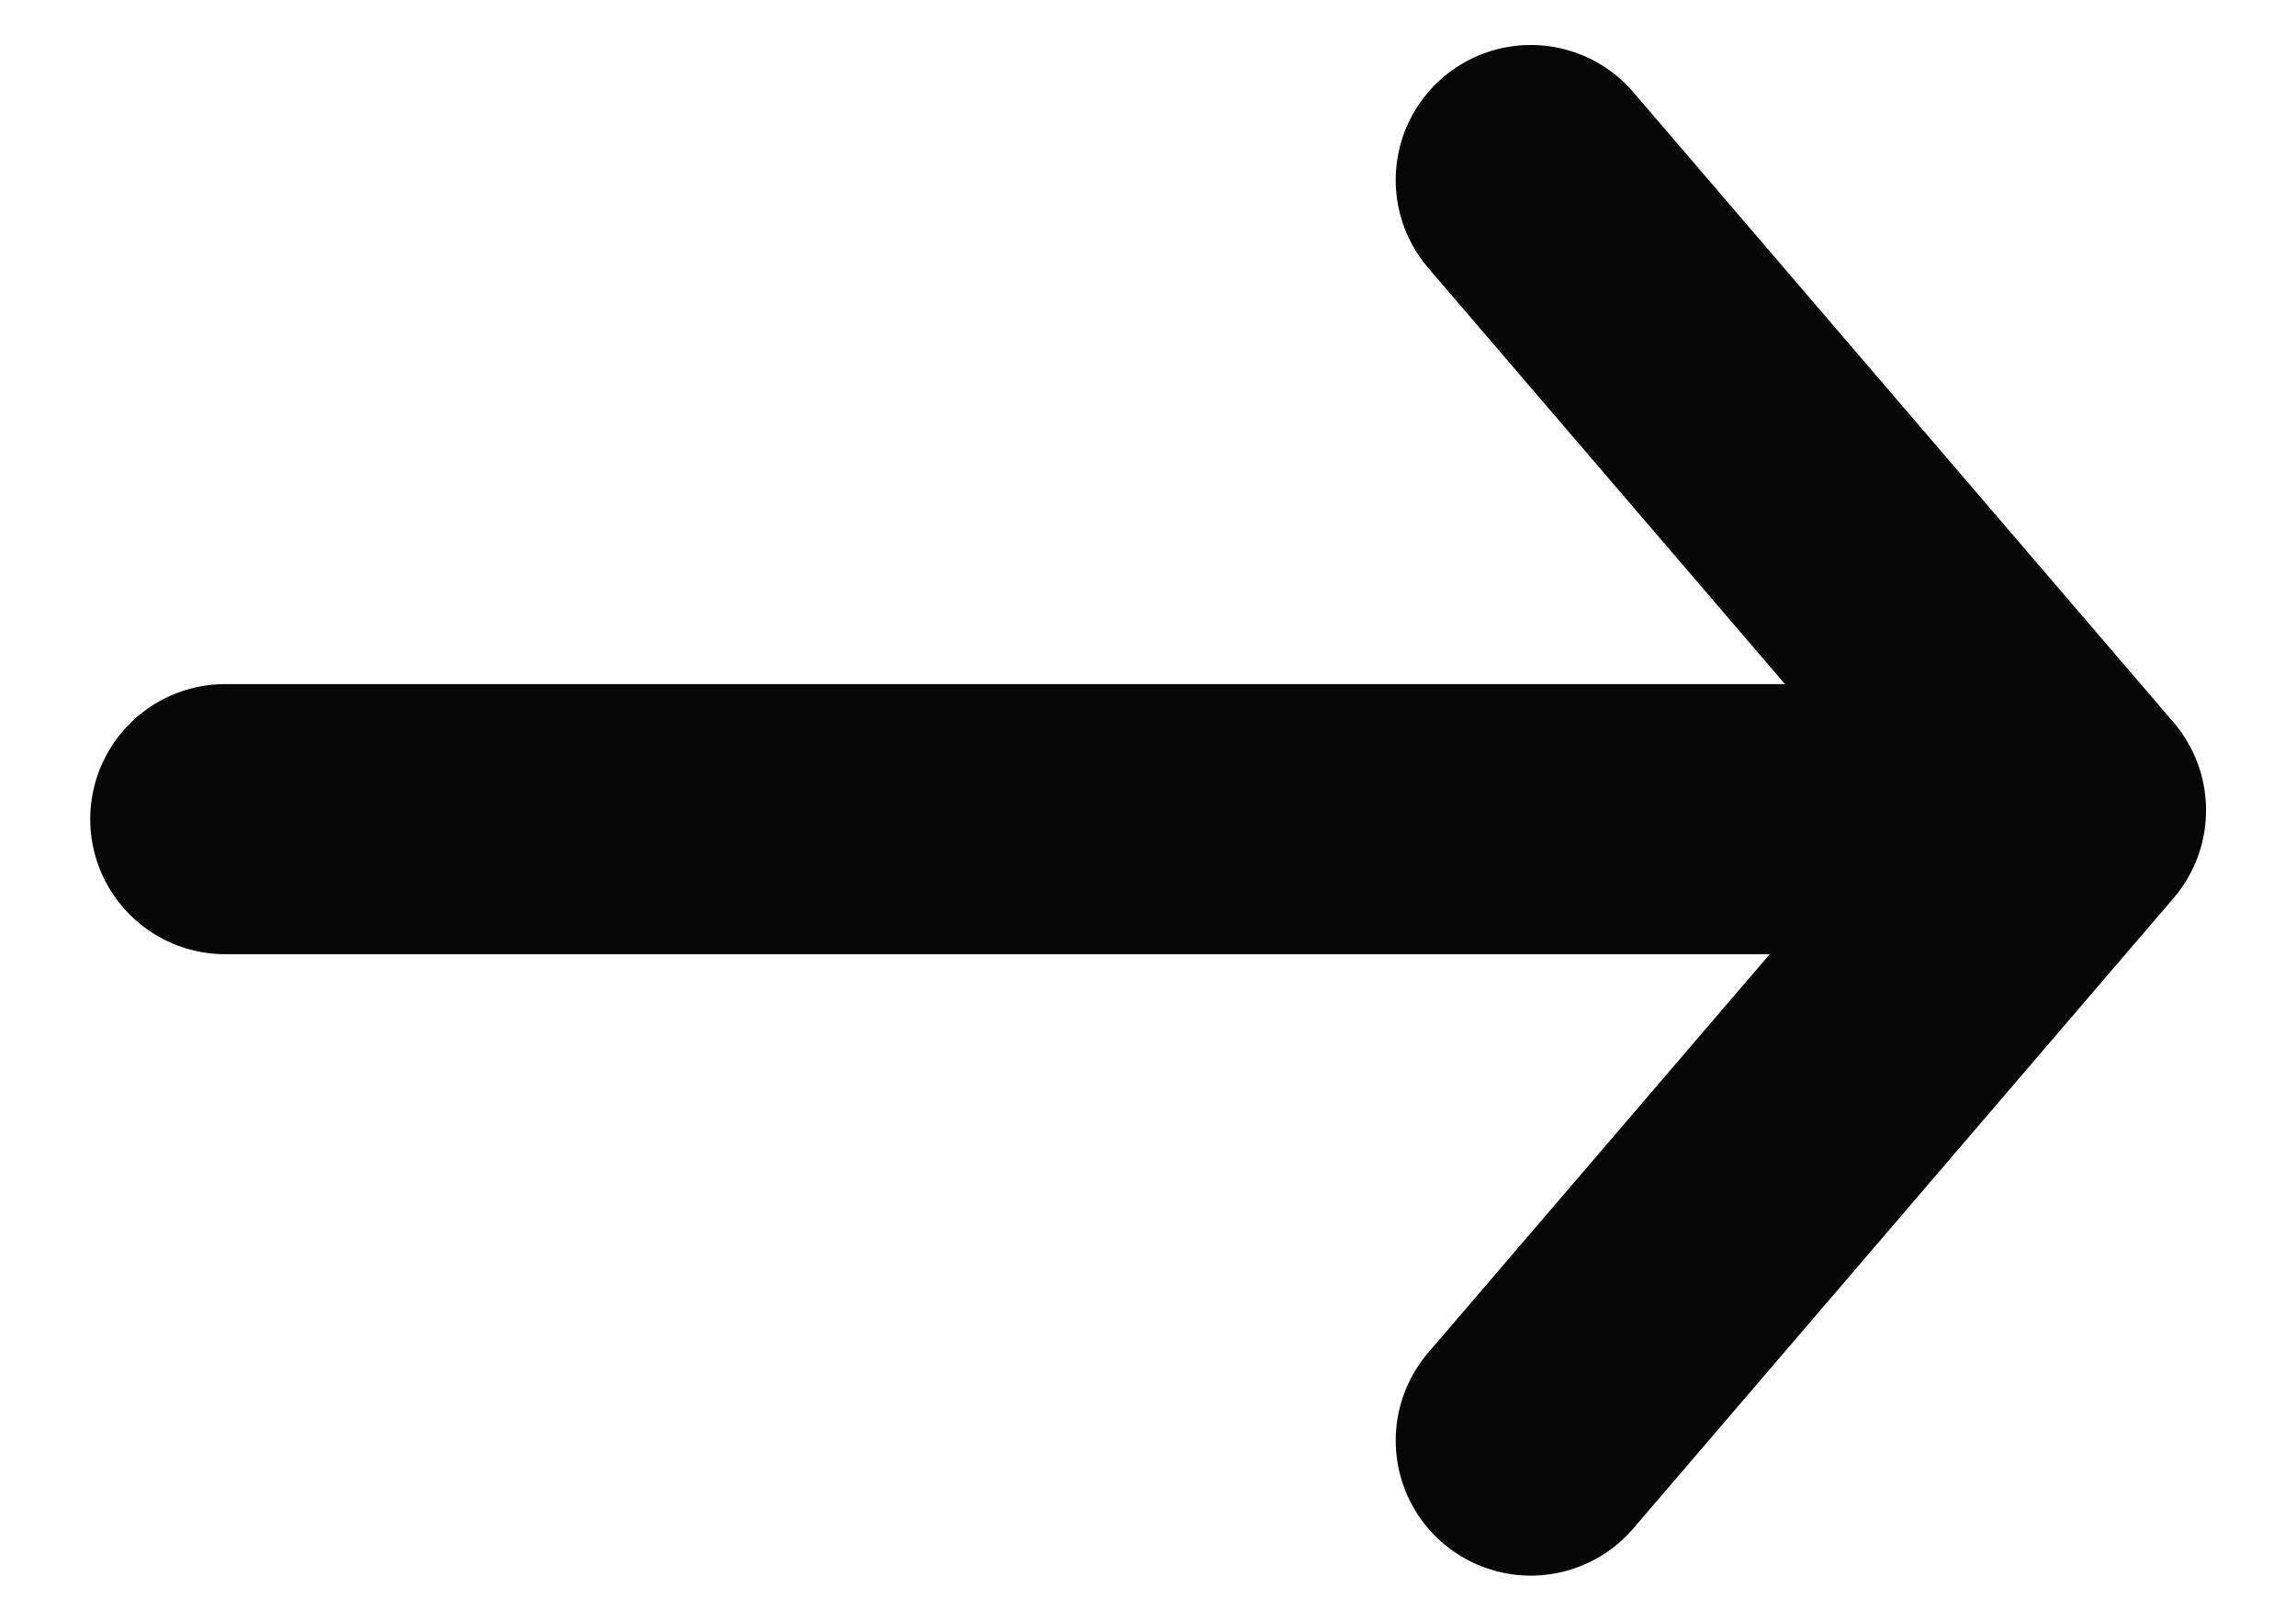
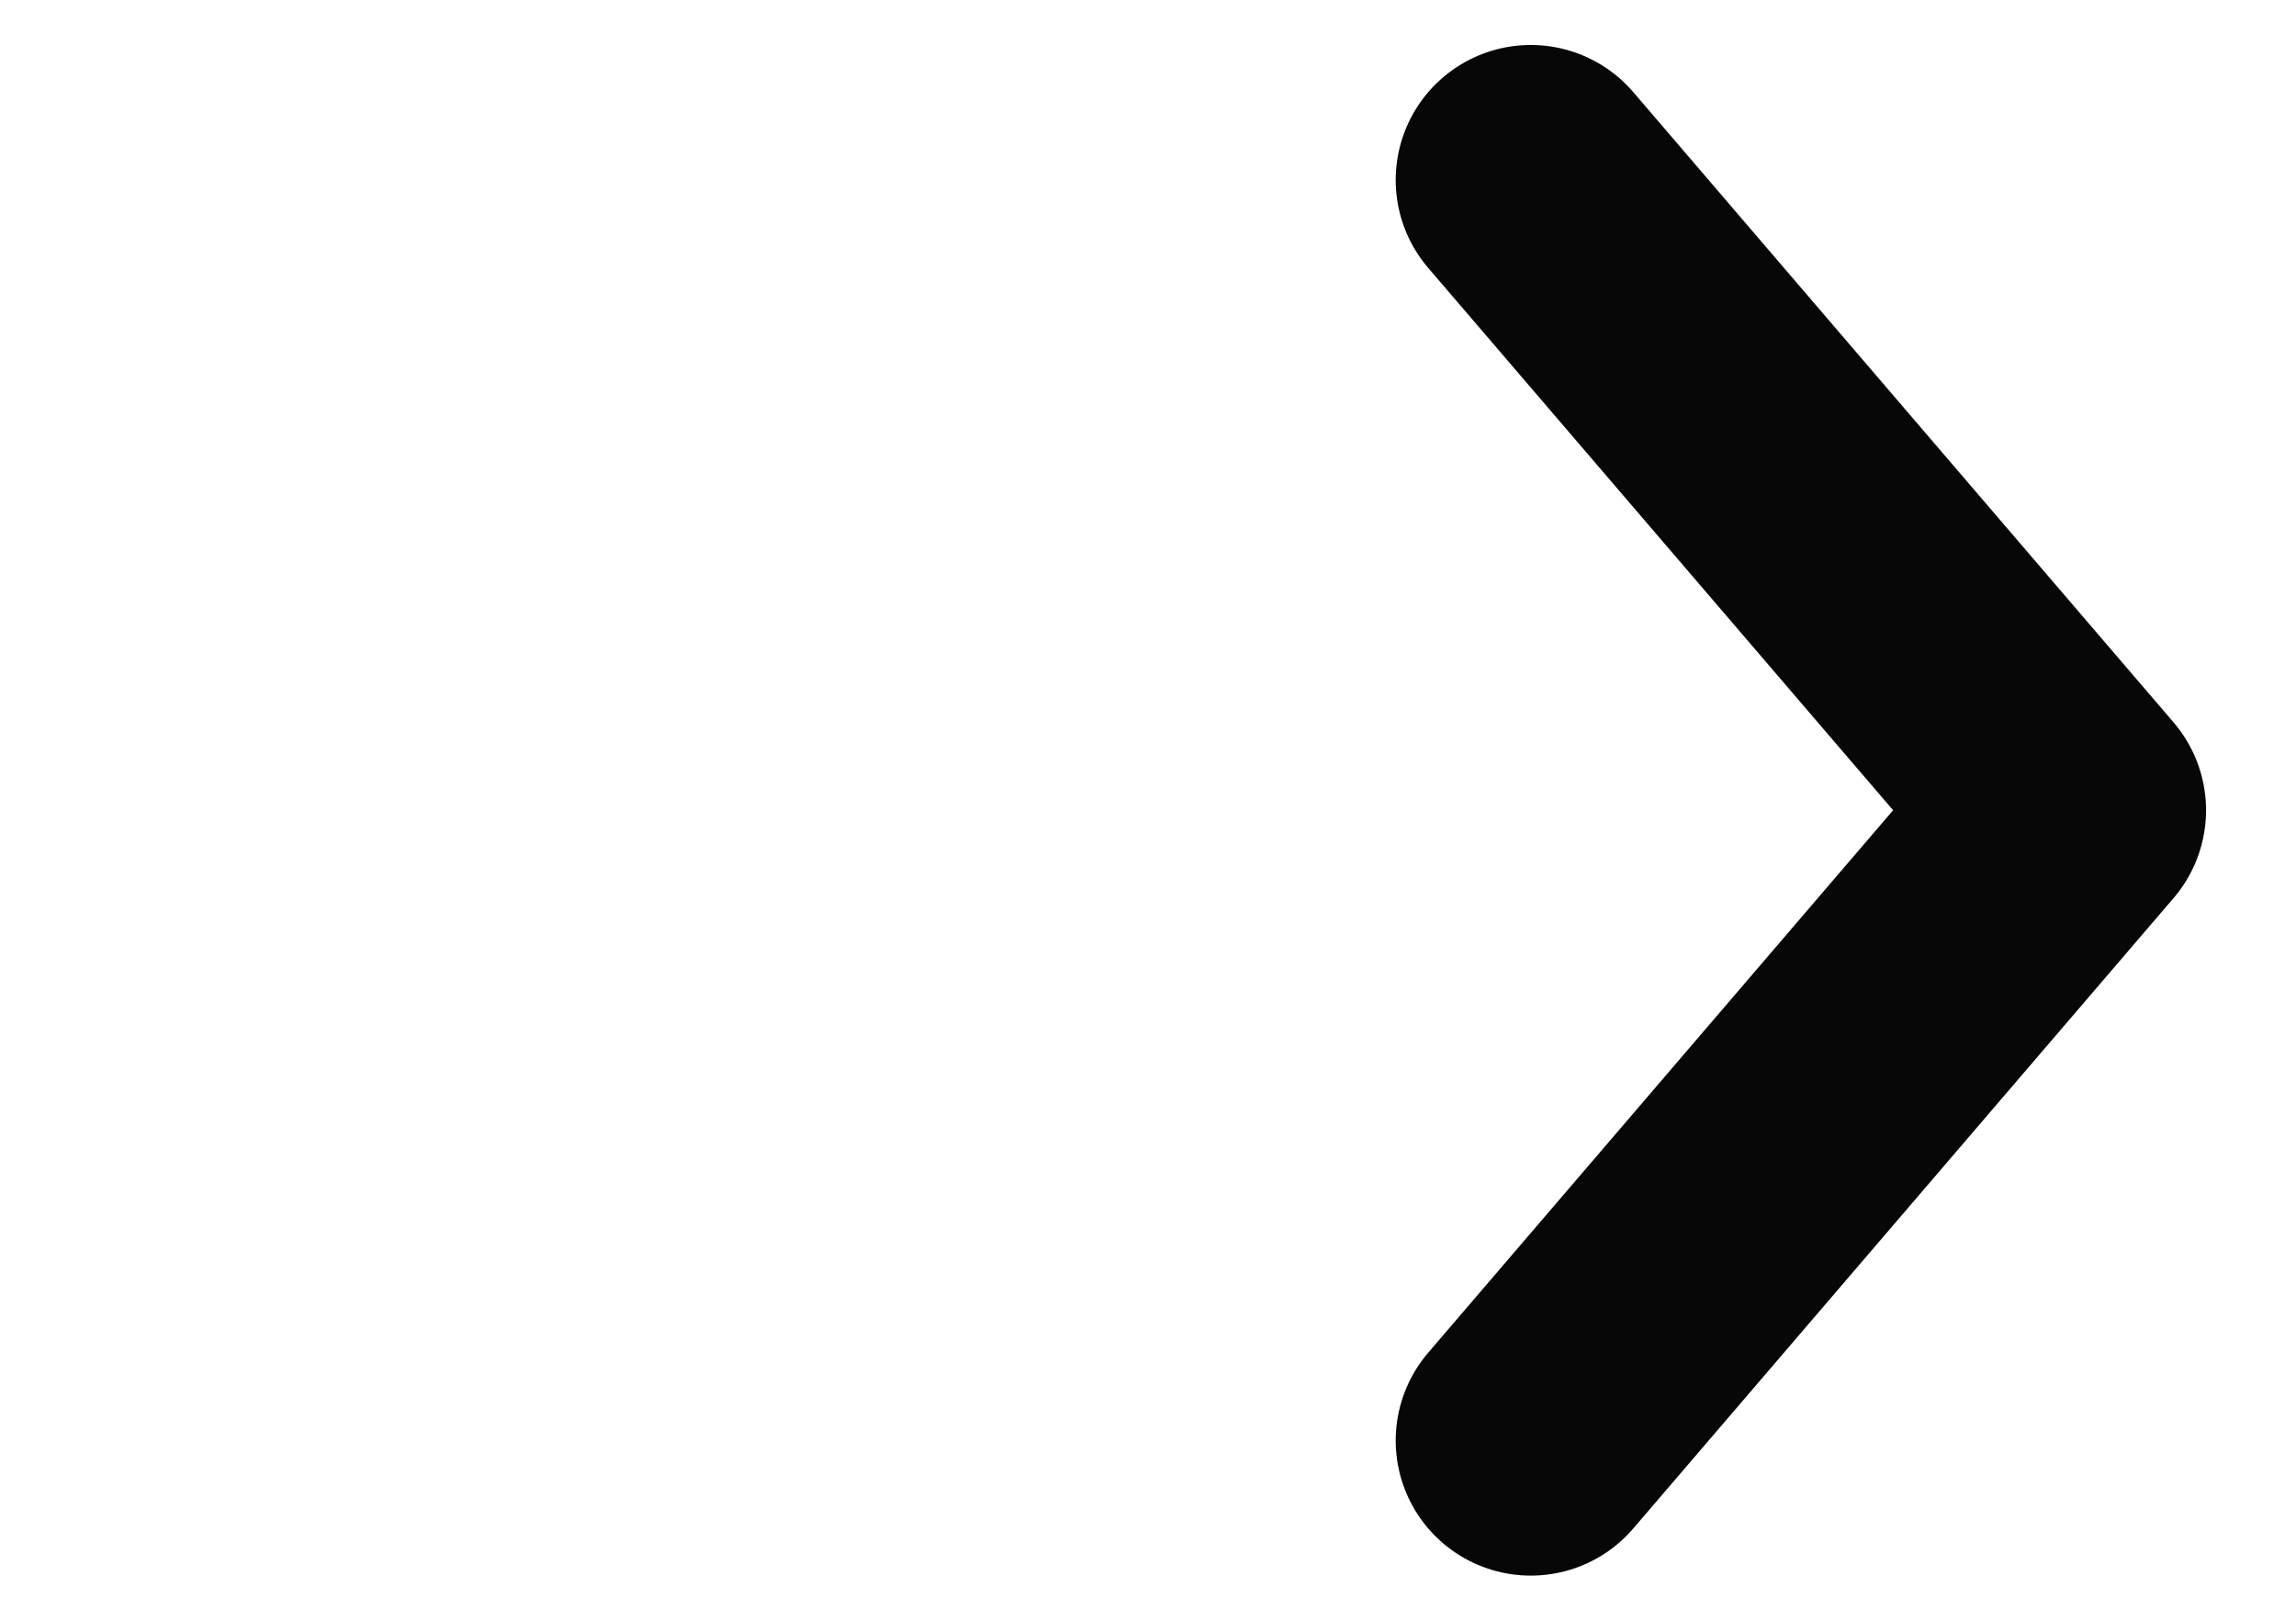
<svg xmlns="http://www.w3.org/2000/svg" width="17" height="12" viewBox="0 0 17 12" fill="none">
  <path d="M11.334 10.666L15.334 5.999L11.334 1.333" stroke="#070707" stroke-width="2" stroke-linecap="round" stroke-linejoin="round" />
-   <line x1="13.668" y1="6.065" x2="1.668" y2="6.065" stroke="#070707" stroke-width="2" stroke-linecap="round" stroke-linejoin="round" />
</svg>